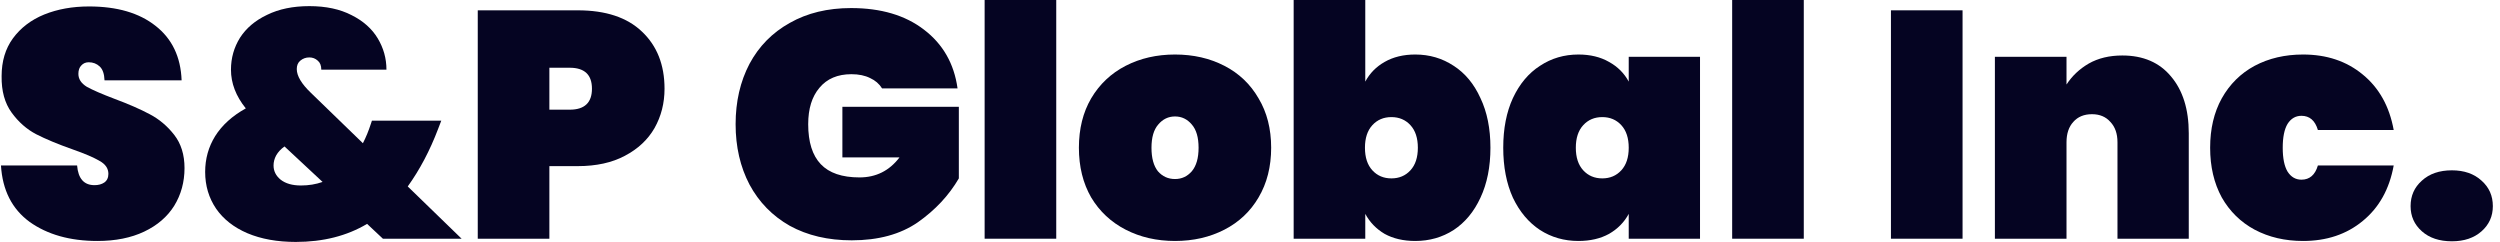
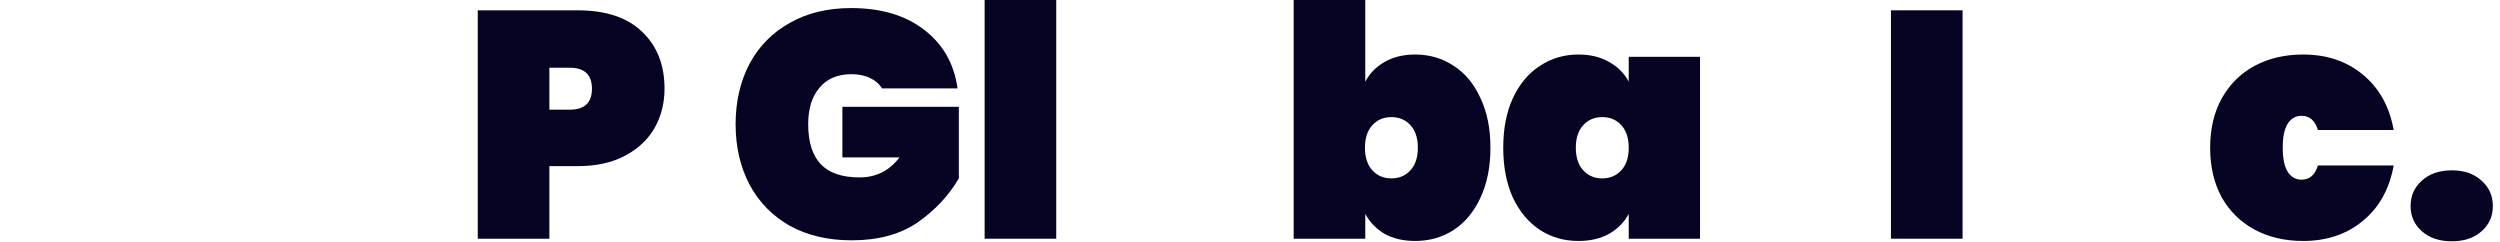
<svg xmlns="http://www.w3.org/2000/svg" width="310" height="30" viewBox="0 0 310 30" fill="none">
  <path d="M304.033 29.92C302.486 29.92 301.246 29.507 300.313 28.68C299.38 27.854 298.913 26.813 298.913 25.56C298.913 24.28 299.38 23.227 300.313 22.4C301.246 21.547 302.486 21.12 304.033 21.12C305.553 21.12 306.779 21.547 307.713 22.4C308.646 23.227 309.113 24.28 309.113 25.56C309.113 26.813 308.646 27.854 307.713 28.68C306.779 29.507 305.553 29.92 304.033 29.92Z" fill="#050422" />
  <path d="M274.058 18.32C274.058 15.973 274.538 13.933 275.498 12.2C276.485 10.44 277.845 9.093 279.578 8.16C281.338 7.226 283.338 6.76 285.578 6.76C288.511 6.76 290.978 7.586 292.978 9.24C295.005 10.893 296.285 13.186 296.818 16.12H287.418C287.071 14.946 286.391 14.36 285.378 14.36C284.658 14.36 284.085 14.693 283.658 15.36C283.258 16.026 283.058 17.013 283.058 18.32C283.058 19.626 283.258 20.613 283.658 21.28C284.085 21.946 284.658 22.28 285.378 22.28C286.391 22.28 287.071 21.693 287.418 20.52H296.818C296.285 23.453 295.005 25.746 292.978 27.4C290.978 29.053 288.511 29.88 285.578 29.88C283.338 29.88 281.338 29.413 279.578 28.48C277.845 27.546 276.485 26.213 275.498 24.48C274.538 22.72 274.058 20.666 274.058 18.32Z" fill="#050422" />
-   <path d="M263.167 6.88C265.754 6.88 267.767 7.747 269.207 9.48C270.674 11.213 271.407 13.56 271.407 16.52V29.6H262.567V17.64C262.567 16.573 262.274 15.733 261.687 15.12C261.127 14.48 260.367 14.16 259.407 14.16C258.421 14.16 257.647 14.48 257.087 15.12C256.527 15.733 256.247 16.573 256.247 17.64V29.6H247.367V7.04H256.247V10.48C256.941 9.413 257.861 8.547 259.007 7.88C260.181 7.213 261.567 6.88 263.167 6.88Z" fill="#050422" />
  <path d="M243.357 1.28V29.6H234.477V1.28H243.357Z" fill="#050422" />
-   <path d="M223.669 0V29.6H214.789V0H223.669Z" fill="#050422" />
  <path d="M186.402 18.32C186.402 15.946 186.802 13.893 187.602 12.16C188.428 10.4 189.548 9.066 190.962 8.16C192.375 7.226 193.962 6.76 195.722 6.76C197.188 6.76 198.455 7.066 199.522 7.68C200.588 8.266 201.402 9.08 201.962 10.12V7.04H210.802V29.6H201.962V26.52C201.402 27.56 200.588 28.386 199.522 29C198.455 29.586 197.188 29.88 195.722 29.88C193.962 29.88 192.375 29.426 190.962 28.52C189.548 27.586 188.428 26.253 187.602 24.52C186.802 22.76 186.402 20.693 186.402 18.32ZM201.962 18.32C201.962 17.12 201.655 16.186 201.042 15.52C200.428 14.853 199.642 14.52 198.682 14.52C197.722 14.52 196.935 14.853 196.322 15.52C195.708 16.186 195.402 17.12 195.402 18.32C195.402 19.52 195.708 20.453 196.322 21.12C196.935 21.786 197.722 22.12 198.682 22.12C199.642 22.12 200.428 21.786 201.042 21.12C201.655 20.453 201.962 19.52 201.962 18.32Z" fill="#050422" />
  <path d="M169.294 10.12C169.854 9.08 170.654 8.267 171.694 7.68C172.761 7.067 174.027 6.76 175.494 6.76C177.254 6.76 178.841 7.227 180.254 8.16C181.667 9.067 182.774 10.4 183.574 12.16C184.401 13.893 184.814 15.947 184.814 18.32C184.814 20.693 184.401 22.76 183.574 24.52C182.774 26.253 181.667 27.587 180.254 28.52C178.841 29.427 177.254 29.88 175.494 29.88C174.027 29.88 172.761 29.587 171.694 29C170.654 28.387 169.854 27.56 169.294 26.52V29.6H160.414V0H169.294V10.12ZM175.814 18.32C175.814 17.12 175.507 16.187 174.894 15.52C174.281 14.853 173.494 14.52 172.534 14.52C171.574 14.52 170.787 14.853 170.174 15.52C169.561 16.187 169.254 17.12 169.254 18.32C169.254 19.52 169.561 20.453 170.174 21.12C170.787 21.787 171.574 22.12 172.534 22.12C173.494 22.12 174.281 21.787 174.894 21.12C175.507 20.453 175.814 19.52 175.814 18.32Z" fill="#050422" />
-   <path d="M145.704 29.88C143.438 29.88 141.398 29.413 139.584 28.48C137.771 27.546 136.344 26.213 135.304 24.48C134.291 22.72 133.784 20.666 133.784 18.32C133.784 15.973 134.291 13.933 135.304 12.2C136.344 10.44 137.771 9.093 139.584 8.16C141.398 7.226 143.438 6.76 145.704 6.76C147.971 6.76 150.011 7.226 151.824 8.16C153.638 9.093 155.051 10.44 156.064 12.2C157.104 13.933 157.624 15.973 157.624 18.32C157.624 20.666 157.104 22.72 156.064 24.48C155.051 26.213 153.638 27.546 151.824 28.48C150.011 29.413 147.971 29.88 145.704 29.88ZM145.704 22.2C146.531 22.2 147.224 21.88 147.784 21.24C148.344 20.573 148.624 19.6 148.624 18.32C148.624 17.04 148.344 16.08 147.784 15.44C147.224 14.773 146.531 14.44 145.704 14.44C144.878 14.44 144.184 14.773 143.624 15.44C143.064 16.08 142.784 17.04 142.784 18.32C142.784 19.6 143.051 20.573 143.584 21.24C144.144 21.88 144.851 22.2 145.704 22.2Z" fill="#050422" />
  <path d="M130.974 0V29.6H122.094V0H130.974Z" fill="#050422" />
  <path d="M109.376 10.96C109.029 10.4 108.536 9.973 107.896 9.68C107.256 9.36 106.482 9.2 105.576 9.2C103.869 9.2 102.549 9.76 101.616 10.88C100.682 11.973 100.216 13.48 100.216 15.4C100.216 17.613 100.736 19.267 101.776 20.36C102.816 21.453 104.416 22 106.576 22C108.629 22 110.282 21.173 111.536 19.52H104.456V13.24H118.896V22.12C117.669 24.227 115.976 26.04 113.816 27.56C111.656 29.053 108.922 29.8 105.616 29.8C102.682 29.8 100.122 29.2 97.936 28C95.776 26.773 94.109 25.067 92.936 22.88C91.789 20.693 91.216 18.2 91.216 15.4C91.216 12.6 91.789 10.107 92.936 7.92C94.109 5.733 95.776 4.04 97.936 2.84C100.096 1.613 102.629 1 105.536 1C109.242 1 112.256 1.893 114.576 3.68C116.922 5.467 118.309 7.893 118.736 10.96H109.376Z" fill="#050422" />
  <path d="M82.402 11C82.402 12.786 81.989 14.413 81.162 15.88C80.335 17.32 79.109 18.466 77.482 19.32C75.882 20.173 73.936 20.6 71.642 20.6H68.122V29.6H59.242V1.28H71.642C75.109 1.28 77.762 2.16 79.602 3.92C81.469 5.68 82.402 8.04 82.402 11ZM70.642 13.6C72.482 13.6 73.402 12.733 73.402 11C73.402 9.266 72.482 8.4 70.642 8.4H68.122V13.6H70.642Z" fill="#050422" />
-   <path d="M47.48 29.6L45.52 27.76C43.013 29.253 40.067 30 36.68 30C34.387 30 32.387 29.64 30.68 28.92C29 28.2 27.707 27.186 26.8 25.88C25.893 24.546 25.44 23.026 25.44 21.32C25.44 19.693 25.853 18.213 26.68 16.88C27.533 15.52 28.8 14.373 30.48 13.44C29.253 11.92 28.64 10.32 28.64 8.64C28.64 7.2 29.013 5.88 29.76 4.68C30.533 3.48 31.653 2.533 33.12 1.84C34.587 1.12 36.333 0.76 38.36 0.76C40.413 0.76 42.16 1.133 43.6 1.88C45.04 2.6 46.12 3.56 46.84 4.76C47.56 5.96 47.92 7.253 47.92 8.64H39.84C39.84 8.133 39.693 7.76 39.4 7.52C39.107 7.253 38.76 7.12 38.36 7.12C37.933 7.12 37.56 7.253 37.24 7.52C36.947 7.76 36.8 8.106 36.8 8.56C36.8 9.413 37.387 10.4 38.56 11.52L45 17.76C45.373 17.04 45.707 16.226 46 15.32L46.12 14.96H54.72L54.32 16C53.307 18.666 52.053 21.04 50.56 23.12L57.24 29.6H47.48ZM37.32 23C38.28 23 39.173 22.853 40 22.56L35.28 18.16C34.827 18.48 34.48 18.853 34.24 19.28C34.027 19.68 33.92 20.093 33.92 20.52C33.92 21.213 34.213 21.8 34.8 22.28C35.413 22.76 36.253 23 37.32 23Z" fill="#050422" />
-   <path d="M12.08 29.88C8.693 29.88 5.893 29.093 3.68 27.52C1.493 25.92 0.307 23.587 0.12 20.52H9.56C9.693 22.146 10.414 22.96 11.72 22.96C12.2 22.96 12.6 22.853 12.92 22.64C13.267 22.4 13.44 22.04 13.44 21.56C13.44 20.893 13.08 20.36 12.36 19.96C11.64 19.533 10.52 19.053 9 18.52C7.187 17.88 5.68 17.253 4.48 16.64C3.307 16.026 2.293 15.133 1.44 13.96C0.587 12.787 0.173 11.28 0.2 9.44C0.2 7.6 0.667 6.04 1.6 4.76C2.56 3.453 3.853 2.466 5.48 1.8C7.133 1.133 8.987 0.8 11.04 0.8C14.507 0.8 17.253 1.6 19.28 3.2C21.334 4.8 22.413 7.053 22.52 9.96H12.96C12.934 9.16 12.733 8.586 12.36 8.24C11.987 7.893 11.534 7.72 11 7.72C10.627 7.72 10.32 7.853 10.08 8.12C9.84 8.36 9.72 8.706 9.72 9.16C9.72 9.8 10.067 10.333 10.76 10.76C11.48 11.16 12.614 11.653 14.16 12.24C15.947 12.906 17.413 13.546 18.56 14.16C19.733 14.773 20.747 15.627 21.6 16.72C22.453 17.813 22.88 19.186 22.88 20.84C22.88 22.573 22.453 24.133 21.6 25.52C20.747 26.88 19.507 27.947 17.88 28.72C16.253 29.493 14.32 29.88 12.08 29.88Z" fill="#050422" />
</svg>